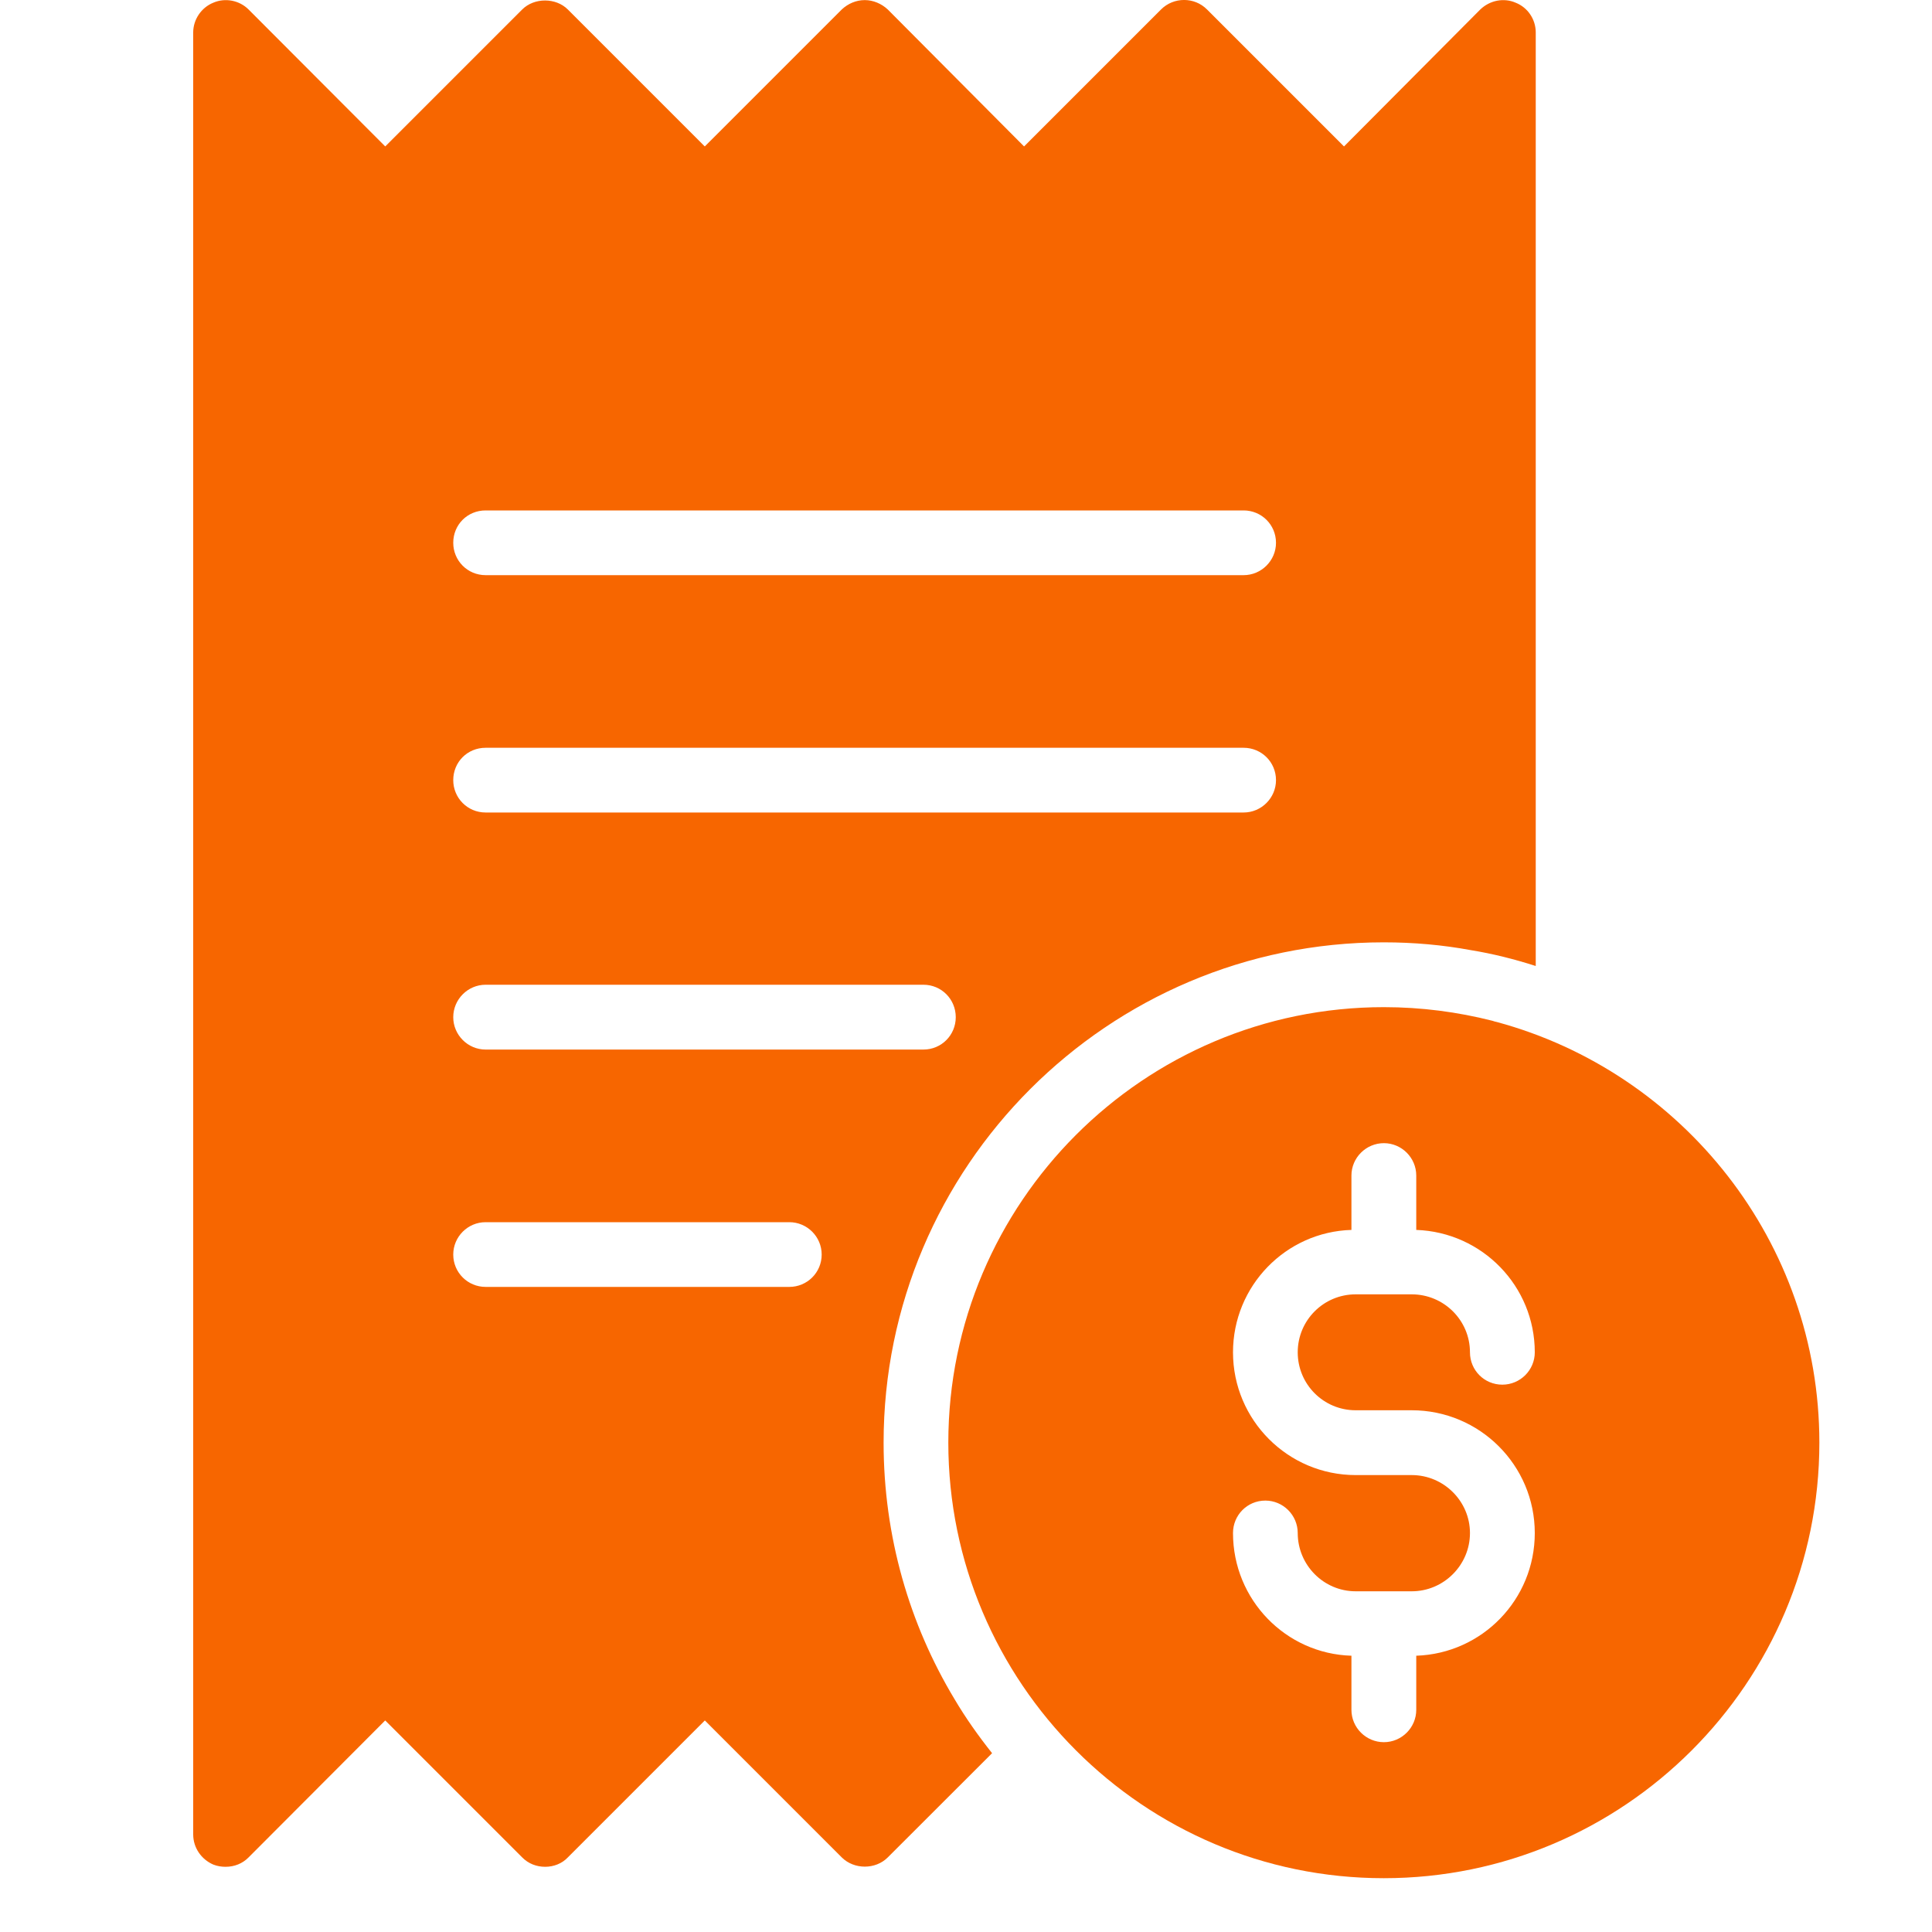
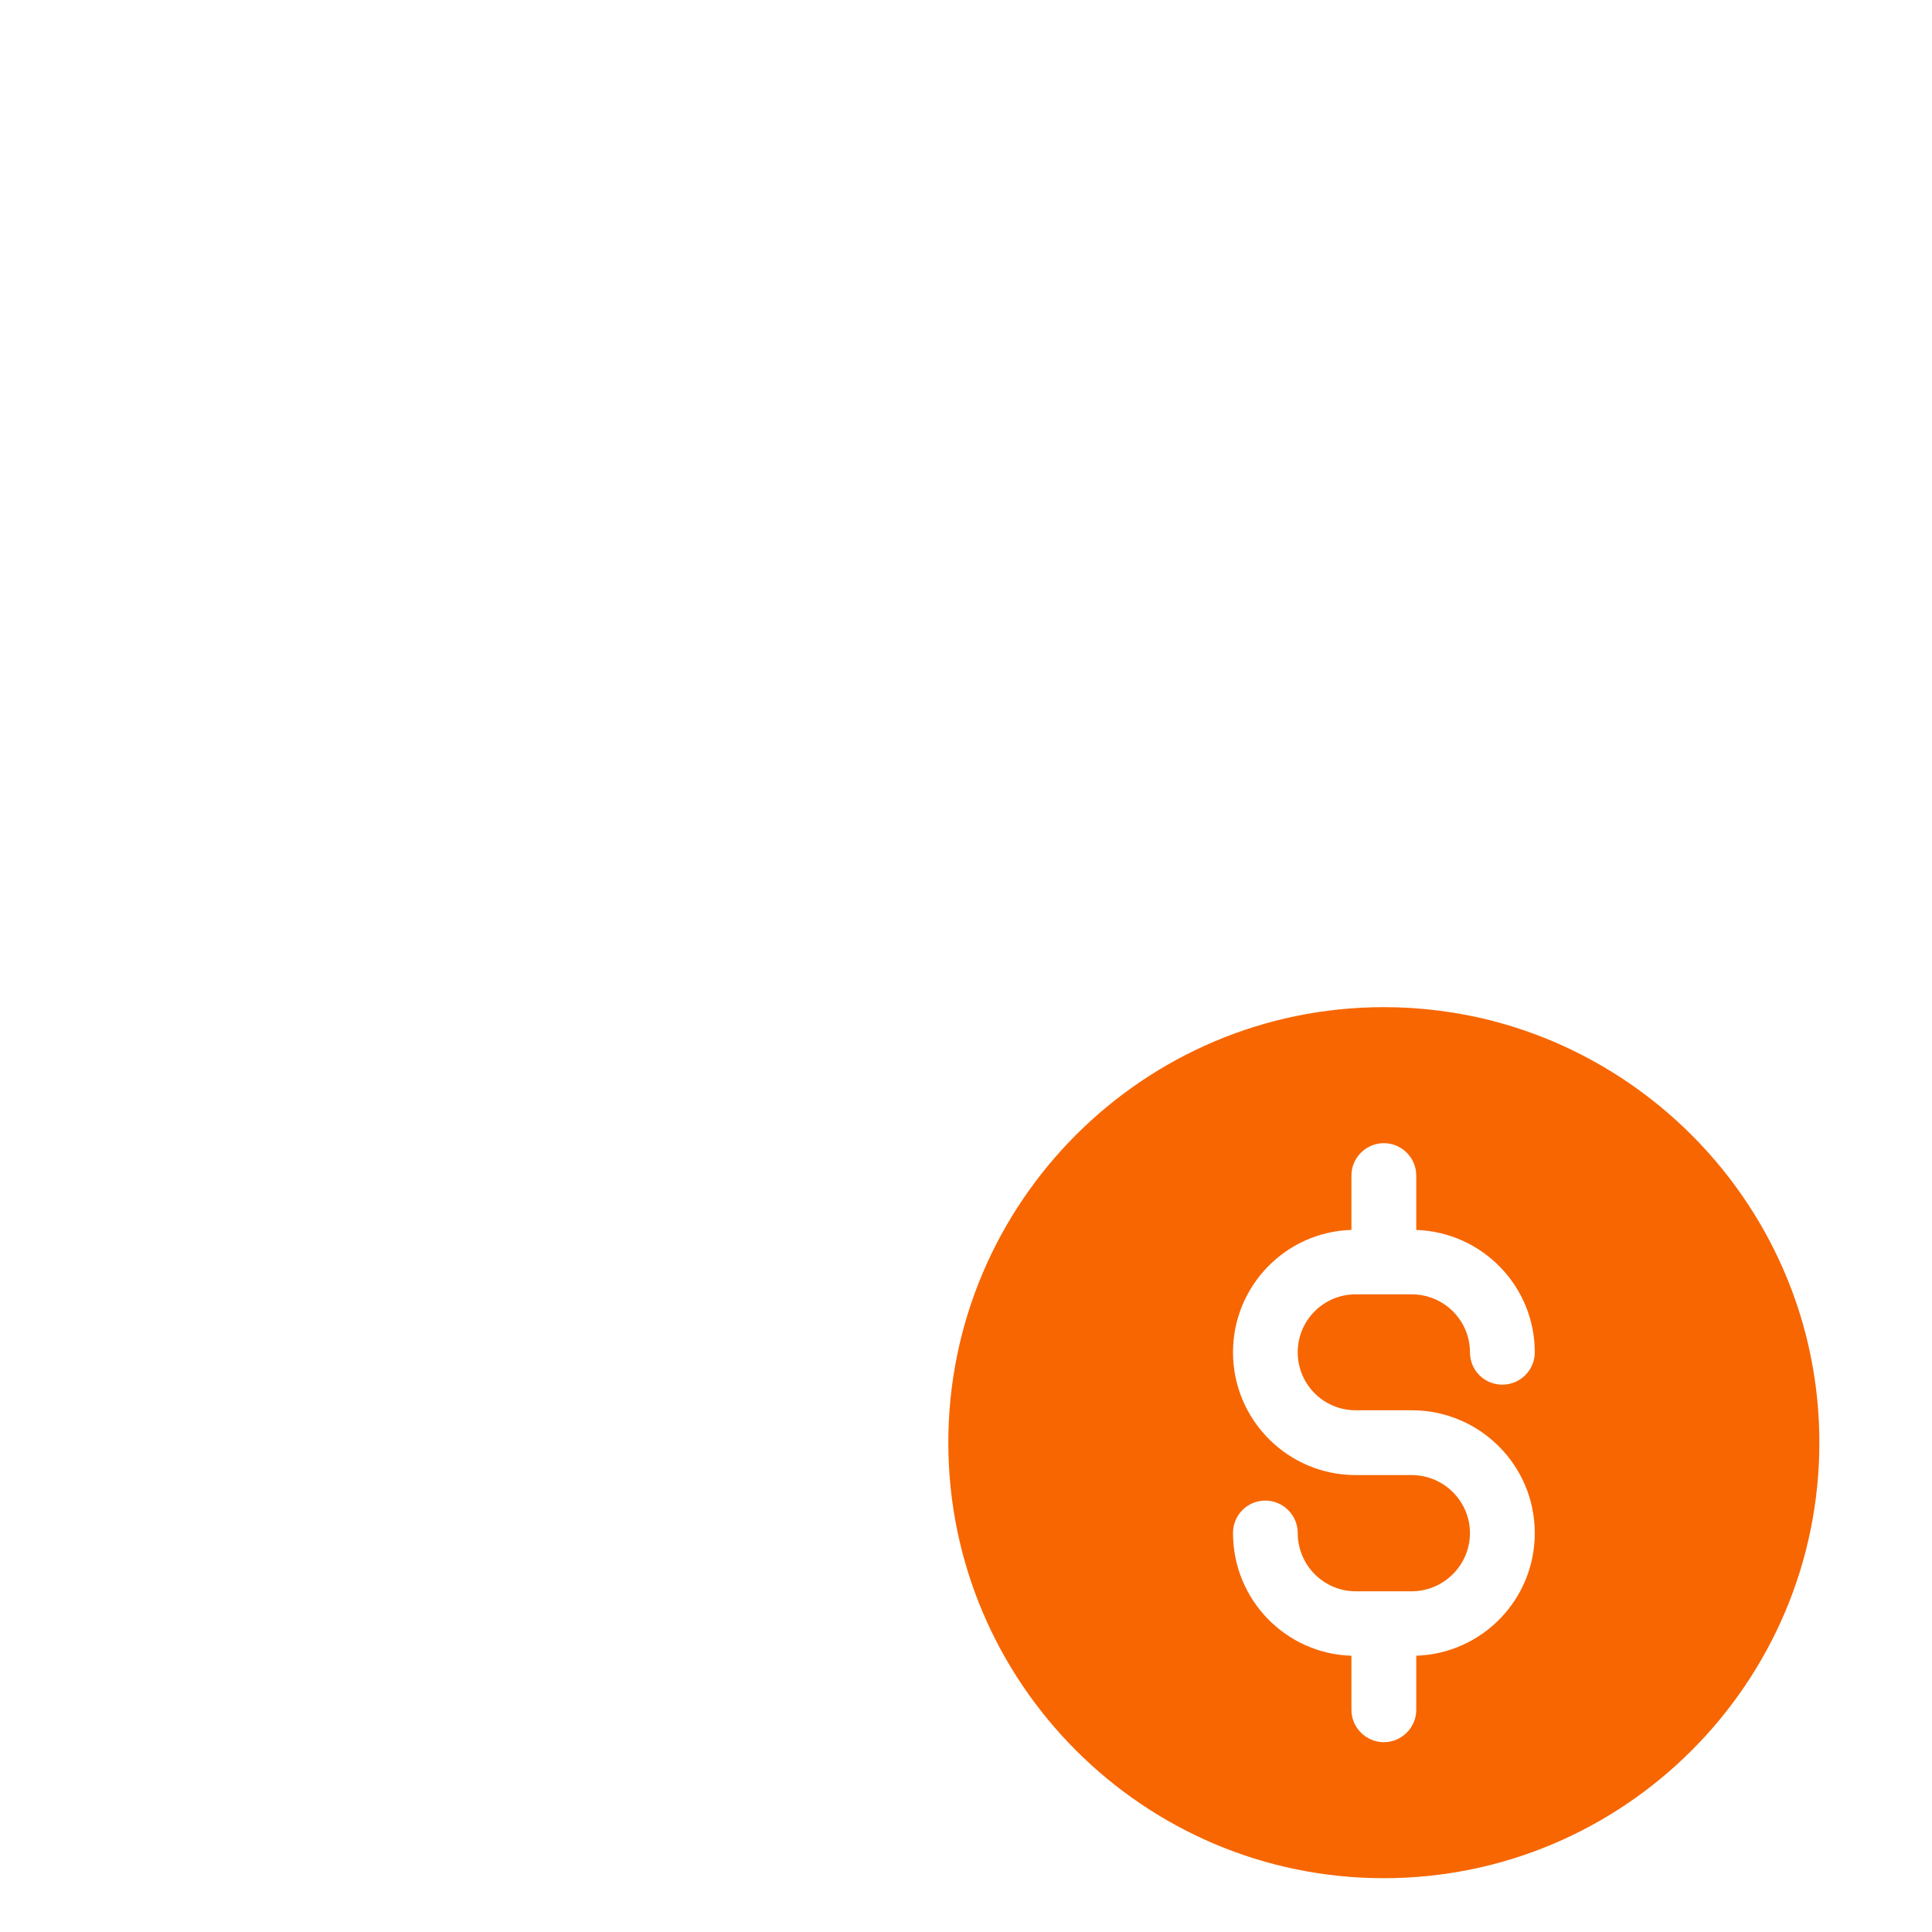
<svg xmlns="http://www.w3.org/2000/svg" width="20" height="20" viewBox="0 0 20 20" fill="none">
  <path d="M14.325 19.443C16.809 19.443 18.834 17.422 18.834 14.934C18.834 12.856 17.416 11.1 15.496 10.58C15.482 10.577 15.465 10.573 15.449 10.567C15.09 10.476 14.715 10.426 14.326 10.426C11.838 10.426 9.817 12.45 9.817 14.934C9.817 17.418 11.838 19.443 14.325 19.443ZM14.614 15.27H14.034C13.333 15.27 12.764 14.7 12.764 13.999C12.764 13.312 13.31 12.752 13.99 12.732V12.169C13.99 11.985 14.141 11.834 14.326 11.834C14.51 11.834 14.661 11.985 14.661 12.169V12.732C15.345 12.756 15.888 13.315 15.888 13.999C15.888 14.184 15.737 14.334 15.552 14.334C15.365 14.334 15.217 14.184 15.217 13.999C15.217 13.667 14.946 13.399 14.614 13.399H14.034C13.702 13.399 13.434 13.667 13.434 13.999C13.434 14.331 13.702 14.599 14.034 14.599H14.614C15.318 14.599 15.888 15.169 15.888 15.87C15.888 16.557 15.345 17.117 14.661 17.14V17.7C14.661 17.884 14.51 18.035 14.326 18.035C14.141 18.035 13.99 17.884 13.99 17.7V17.14C13.31 17.12 12.764 16.56 12.764 15.87C12.764 15.685 12.911 15.534 13.099 15.534C13.283 15.534 13.434 15.685 13.434 15.87C13.434 16.201 13.702 16.473 14.034 16.473H14.614C14.946 16.473 15.217 16.201 15.217 15.87C15.217 15.541 14.946 15.27 14.614 15.27Z" fill="#F76600" />
-   <path d="M14.325 9.755C14.634 9.755 14.936 9.782 15.227 9.836C15.455 9.873 15.68 9.93 15.898 10V0.336C15.898 0.202 15.817 0.078 15.69 0.028C15.566 -0.026 15.422 0.004 15.324 0.098L13.913 1.516L12.495 0.098C12.365 -0.033 12.15 -0.033 12.019 0.098L10.601 1.516L9.19 0.098C9.126 0.038 9.039 0.001 8.952 0.001C8.862 0.001 8.778 0.038 8.714 0.098L7.296 1.516L5.878 0.098C5.754 -0.026 5.53 -0.026 5.406 0.098L3.988 1.516L2.573 0.098C2.479 0.004 2.332 -0.026 2.208 0.028C2.084 0.078 2 0.202 2 0.336V18.99C2 19.128 2.084 19.248 2.208 19.302C2.251 19.319 2.295 19.325 2.335 19.325C2.426 19.325 2.51 19.292 2.573 19.228L3.988 17.81L5.406 19.228C5.469 19.292 5.553 19.325 5.644 19.325C5.731 19.325 5.818 19.292 5.878 19.228L7.296 17.81L8.714 19.228C8.842 19.355 9.063 19.355 9.19 19.228L10.27 18.149C10.129 17.971 9.998 17.787 9.881 17.589C9.415 16.815 9.147 15.906 9.147 14.934C9.147 12.078 11.47 9.755 14.325 9.755ZM5.027 5.284H12.874C13.058 5.284 13.209 5.431 13.209 5.619C13.209 5.803 13.058 5.954 12.874 5.954H5.027C4.839 5.954 4.692 5.803 4.692 5.619C4.692 5.431 4.839 5.284 5.027 5.284ZM5.027 7.741H12.874C13.058 7.741 13.209 7.888 13.209 8.076C13.209 8.26 13.058 8.411 12.874 8.411H5.027C4.839 8.411 4.692 8.26 4.692 8.076C4.692 7.888 4.839 7.741 5.027 7.741ZM8.171 13.322H5.027C4.843 13.322 4.692 13.174 4.692 12.987C4.692 12.802 4.843 12.652 5.027 12.652H8.171C8.355 12.652 8.506 12.802 8.506 12.987C8.506 13.174 8.355 13.322 8.171 13.322ZM5.027 10.865C4.843 10.865 4.692 10.714 4.692 10.53C4.692 10.345 4.843 10.194 5.027 10.194H9.559C9.747 10.194 9.894 10.345 9.894 10.53C9.894 10.714 9.747 10.865 9.559 10.865H5.027Z" fill="#F76600" />
</svg>